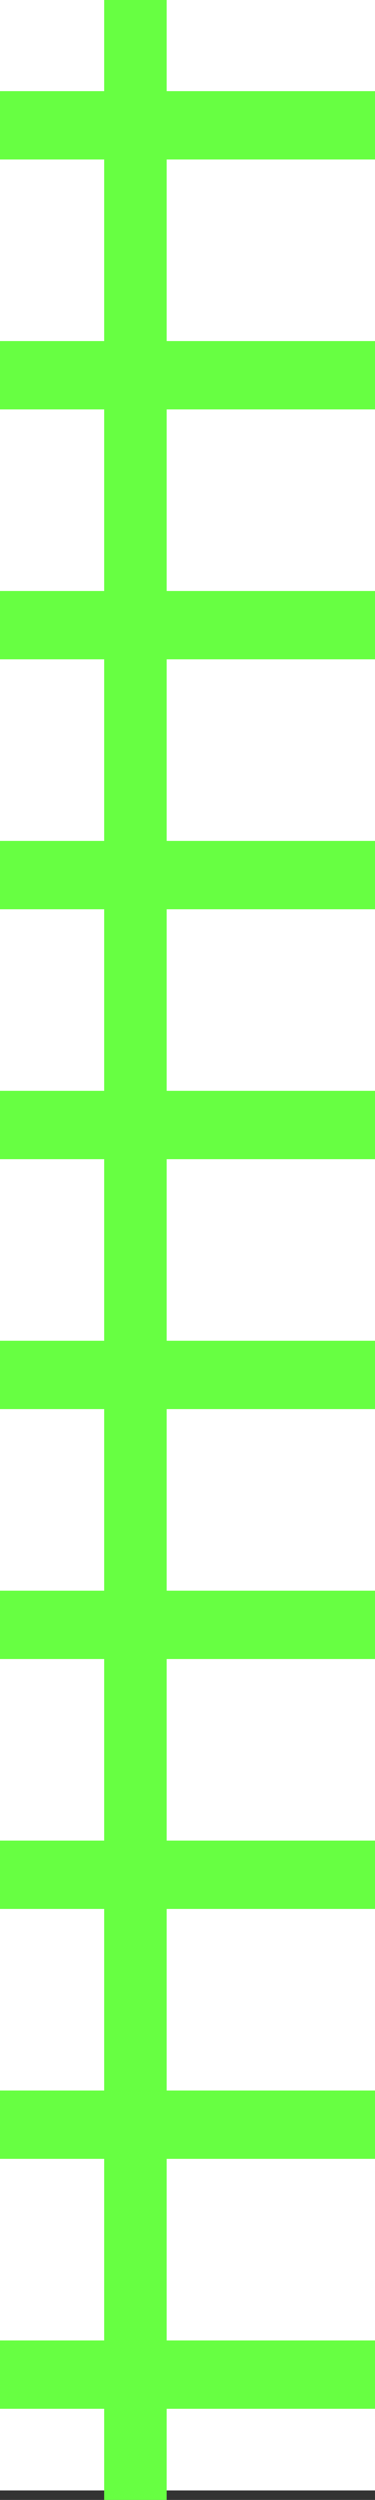
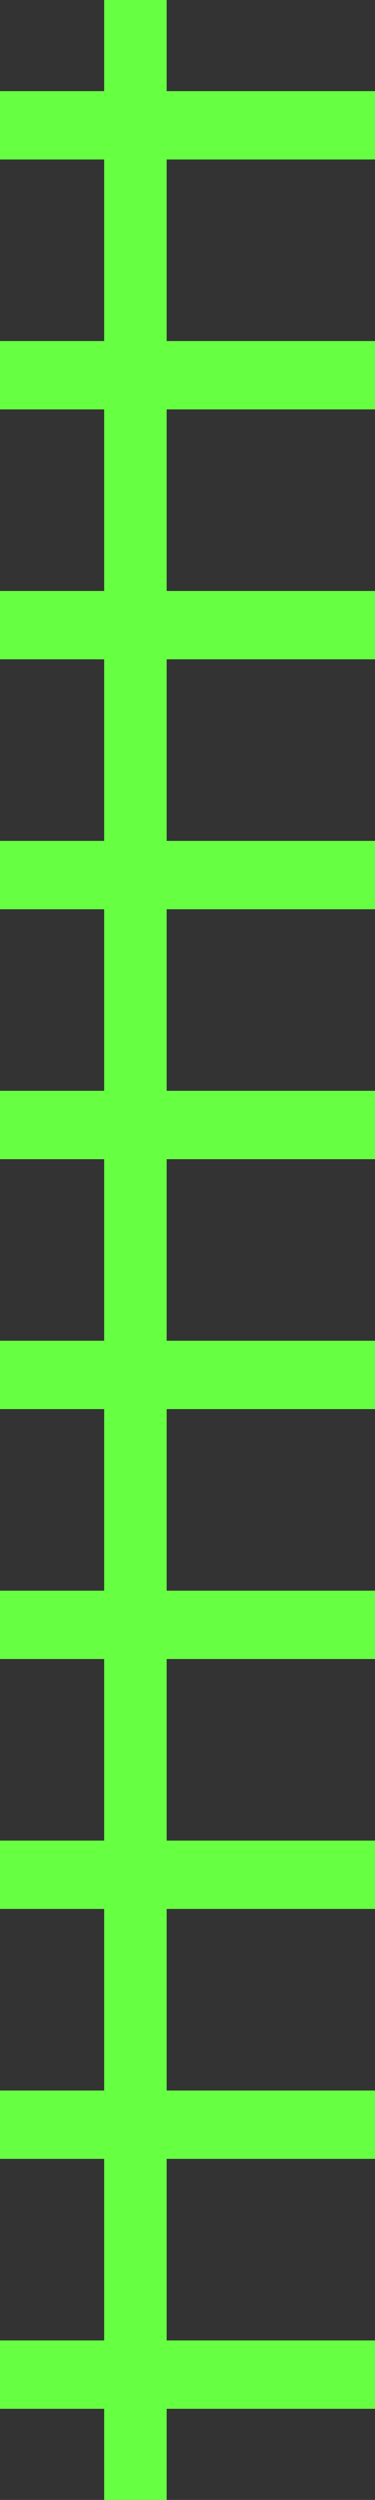
<svg xmlns="http://www.w3.org/2000/svg" id="Calque_1" data-name="Calque 1" version="1.1" viewBox="0 0 282.81 1880.75">
  <rect x="0" y="0" width="282.81" height="1880.75" fill="#333333" stroke="none" />
  <defs>
    <style>
      .cls-1 {
        fill: #67ff42;
      }

      .cls-1, .cls-2 {
        stroke-width: 0px;
      }

      .cls-2 {
        fill: #fff;
      }
    </style>
  </defs>
-   <rect class="cls-2" width="282.81" height="1873.62" />
  <polygon class="cls-1" points="125.69 188.02 125.69 119.98 282.81 119.98 282.81 68.56 125.69 68.56 125.69 0 78.56 0 78.56 68.56 0 68.56 0 119.98 78.56 119.98 78.56 188.02 78.56 188.54 78.56 256.58 0 256.58 0 308 78.56 308 78.56 376.05 78.56 376.56 78.56 444.61 0 444.61 0 496.02 78.56 496.02 78.56 564.07 78.56 564.58 78.56 632.63 0 632.63 0 684.05 78.56 684.05 78.56 752.09 78.56 752.61 78.56 820.65 0 820.65 0 872.07 78.56 872.07 78.56 940.12 78.56 940.63 78.56 1008.67 0 1008.67 0 1060.09 78.56 1060.09 78.56 1128.14 78.56 1128.65 78.56 1196.7 0 1196.7 0 1248.12 78.56 1248.12 78.56 1316.16 78.56 1316.68 78.56 1384.72 0 1384.72 0 1436.14 78.56 1436.14 78.56 1504.19 78.56 1504.7 78.56 1572.74 0 1572.74 0 1624.16 78.56 1624.16 78.56 1692.21 78.56 1692.72 78.56 1760.77 0 1760.77 0 1812.19 78.56 1812.19 78.56 1880.75 125.69 1880.75 125.69 1812.19 282.81 1812.19 282.81 1760.77 125.69 1760.77 125.69 1692.72 125.69 1692.21 125.69 1624.16 282.81 1624.16 282.81 1572.74 125.69 1572.74 125.69 1504.7 125.69 1504.19 125.69 1436.14 282.81 1436.14 282.81 1384.72 125.69 1384.72 125.69 1316.68 125.69 1316.16 125.69 1248.12 282.81 1248.12 282.81 1196.7 125.69 1196.7 125.69 1128.65 125.69 1128.14 125.69 1060.09 282.81 1060.09 282.81 1008.67 125.69 1008.67 125.69 940.63 125.69 940.12 125.69 872.07 282.81 872.07 282.81 820.65 125.69 820.65 125.69 752.61 125.69 752.09 125.69 684.05 282.81 684.05 282.81 632.63 125.69 632.63 125.69 564.58 125.69 564.07 125.69 496.02 282.81 496.02 282.81 444.61 125.69 444.61 125.69 376.56 125.69 376.05 125.69 308 282.81 308 282.81 256.58 125.69 256.58 125.69 188.54 125.69 188.02" />
</svg>